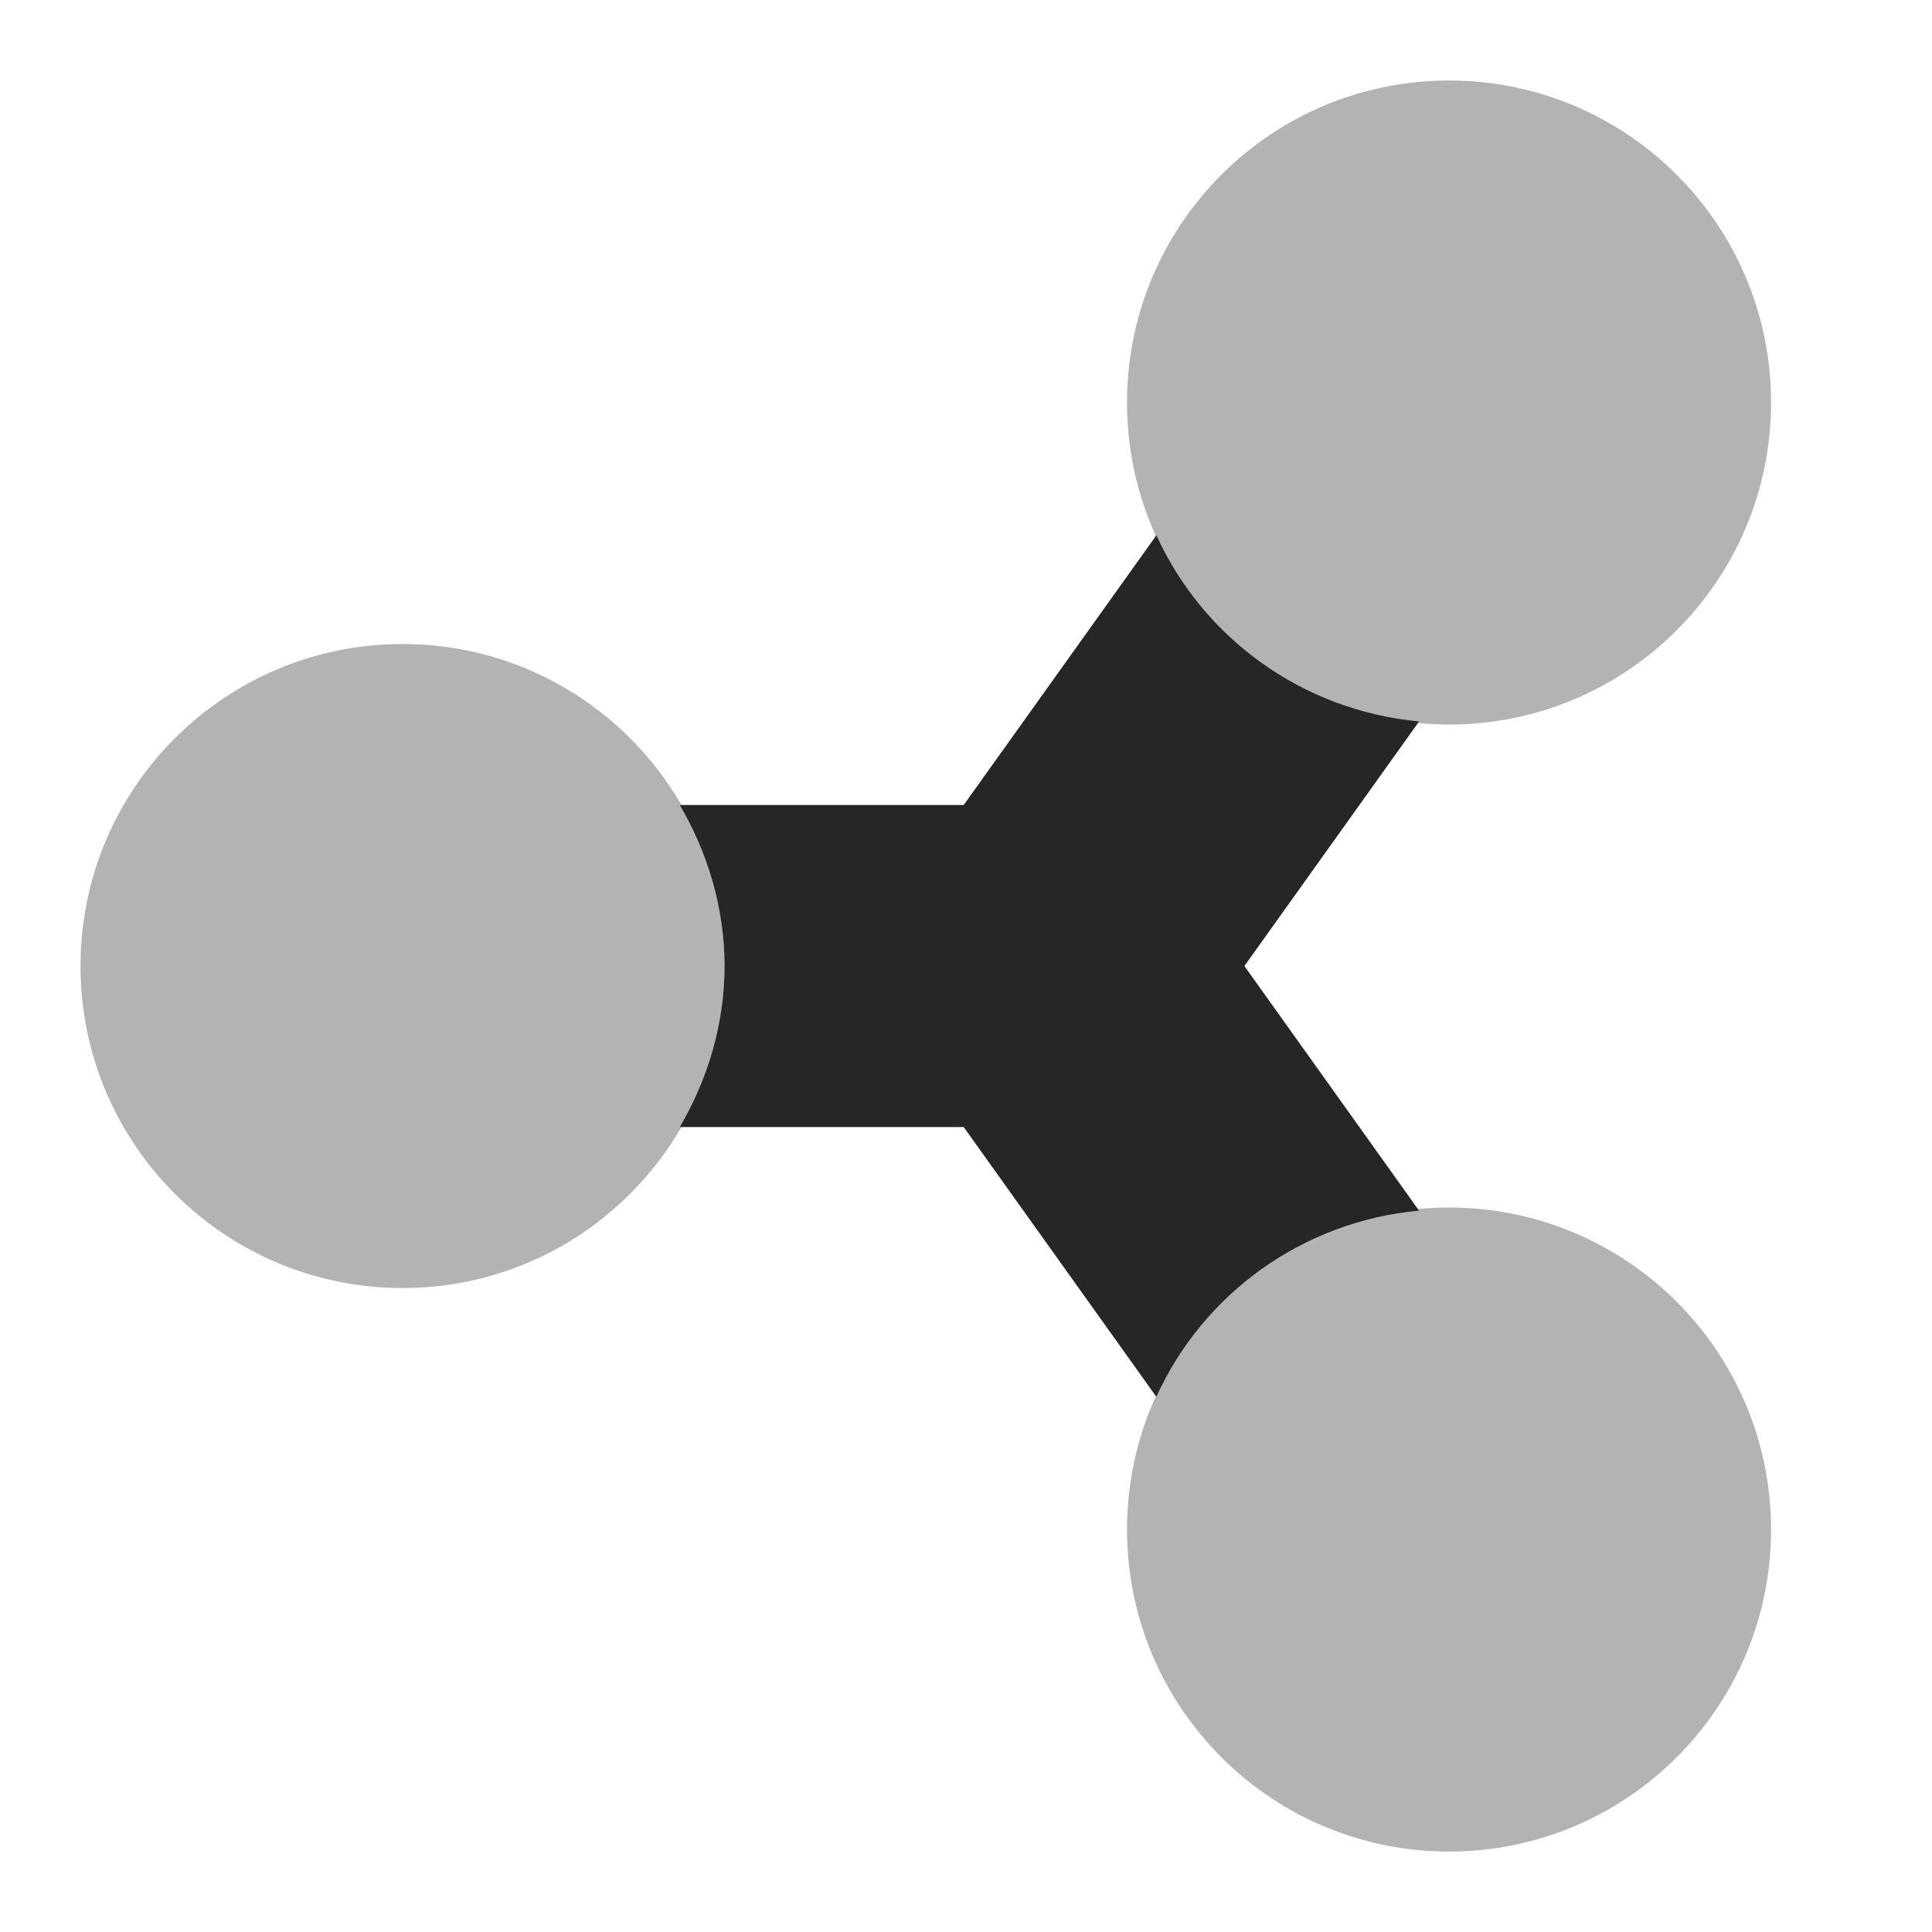
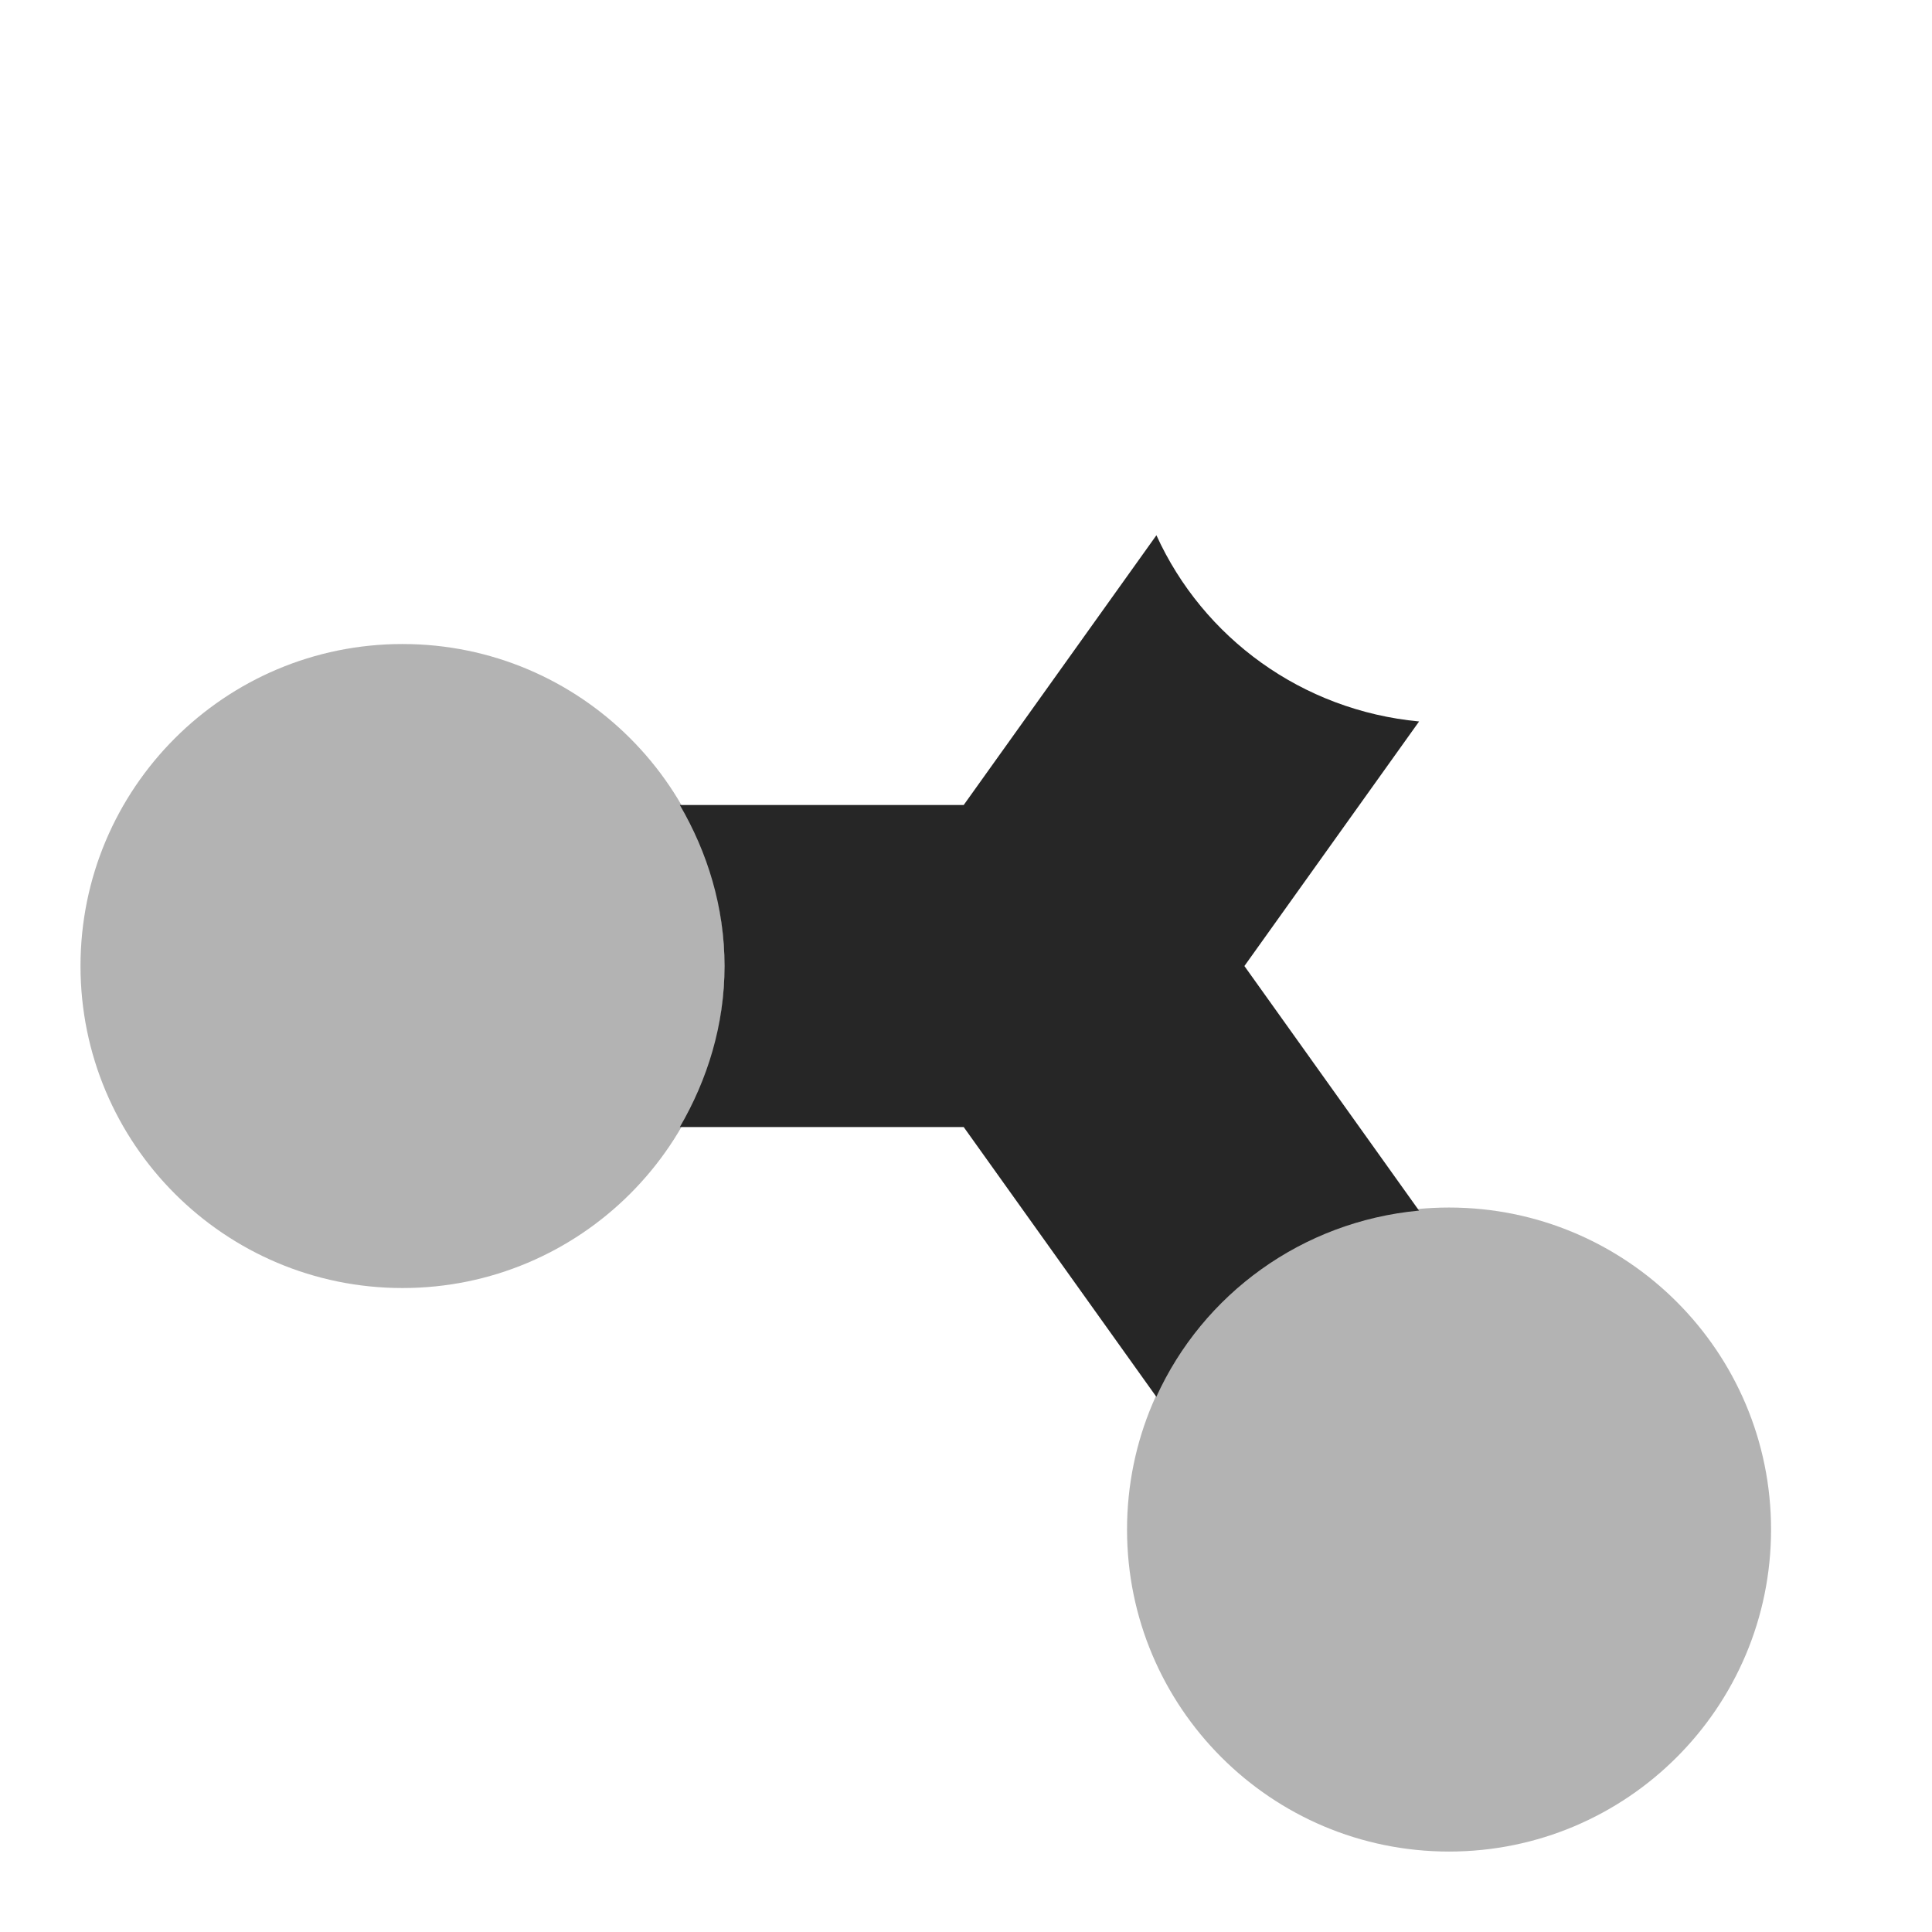
<svg xmlns="http://www.w3.org/2000/svg" viewBox="0,0,256,256" width="96px" height="96px" fill-rule="nonzero">
  <g fill="#262626" fill-rule="nonzero" stroke="none" stroke-width="1" stroke-linecap="butt" stroke-linejoin="miter" stroke-miterlimit="10" stroke-dasharray="" stroke-dashoffset="0" font-family="none" font-weight="none" font-size="none" text-anchor="none" style="mix-blend-mode: normal">
    <g transform="scale(10.667,10.667)">
      <path d="M17.627,15.038l-2.169,-3.038l2.17,-3.038c-1.456,-0.137 -2.683,-1.039 -3.263,-2.313l-2.394,3.351h-3.526c0.344,0.59 0.555,1.268 0.555,2c0,0.732 -0.211,1.41 -0.555,2h3.526l2.393,3.351c0.58,-1.275 1.807,-2.177 3.263,-2.313z" />
      <path d="M5,8c-2.209,0 -4,1.791 -4,4c0,2.209 1.791,4 4,4c2.209,0 4,-1.791 4,-4c0,-2.209 -1.791,-4 -4,-4z" opacity="0.35" />
      <path d="M22,19c0,-2.209 -1.791,-4 -4,-4c-2.209,0 -4,1.791 -4,4c0,2.209 1.791,4 4,4c2.209,0 4,-1.791 4,-4z" opacity="0.35" />
-       <path d="M22,5c0,-2.209 -1.791,-4 -4,-4c-2.209,0 -4,1.791 -4,4c0,2.209 1.791,4 4,4c2.209,0 4,-1.791 4,-4z" opacity="0.35" />
    </g>
  </g>
</svg>